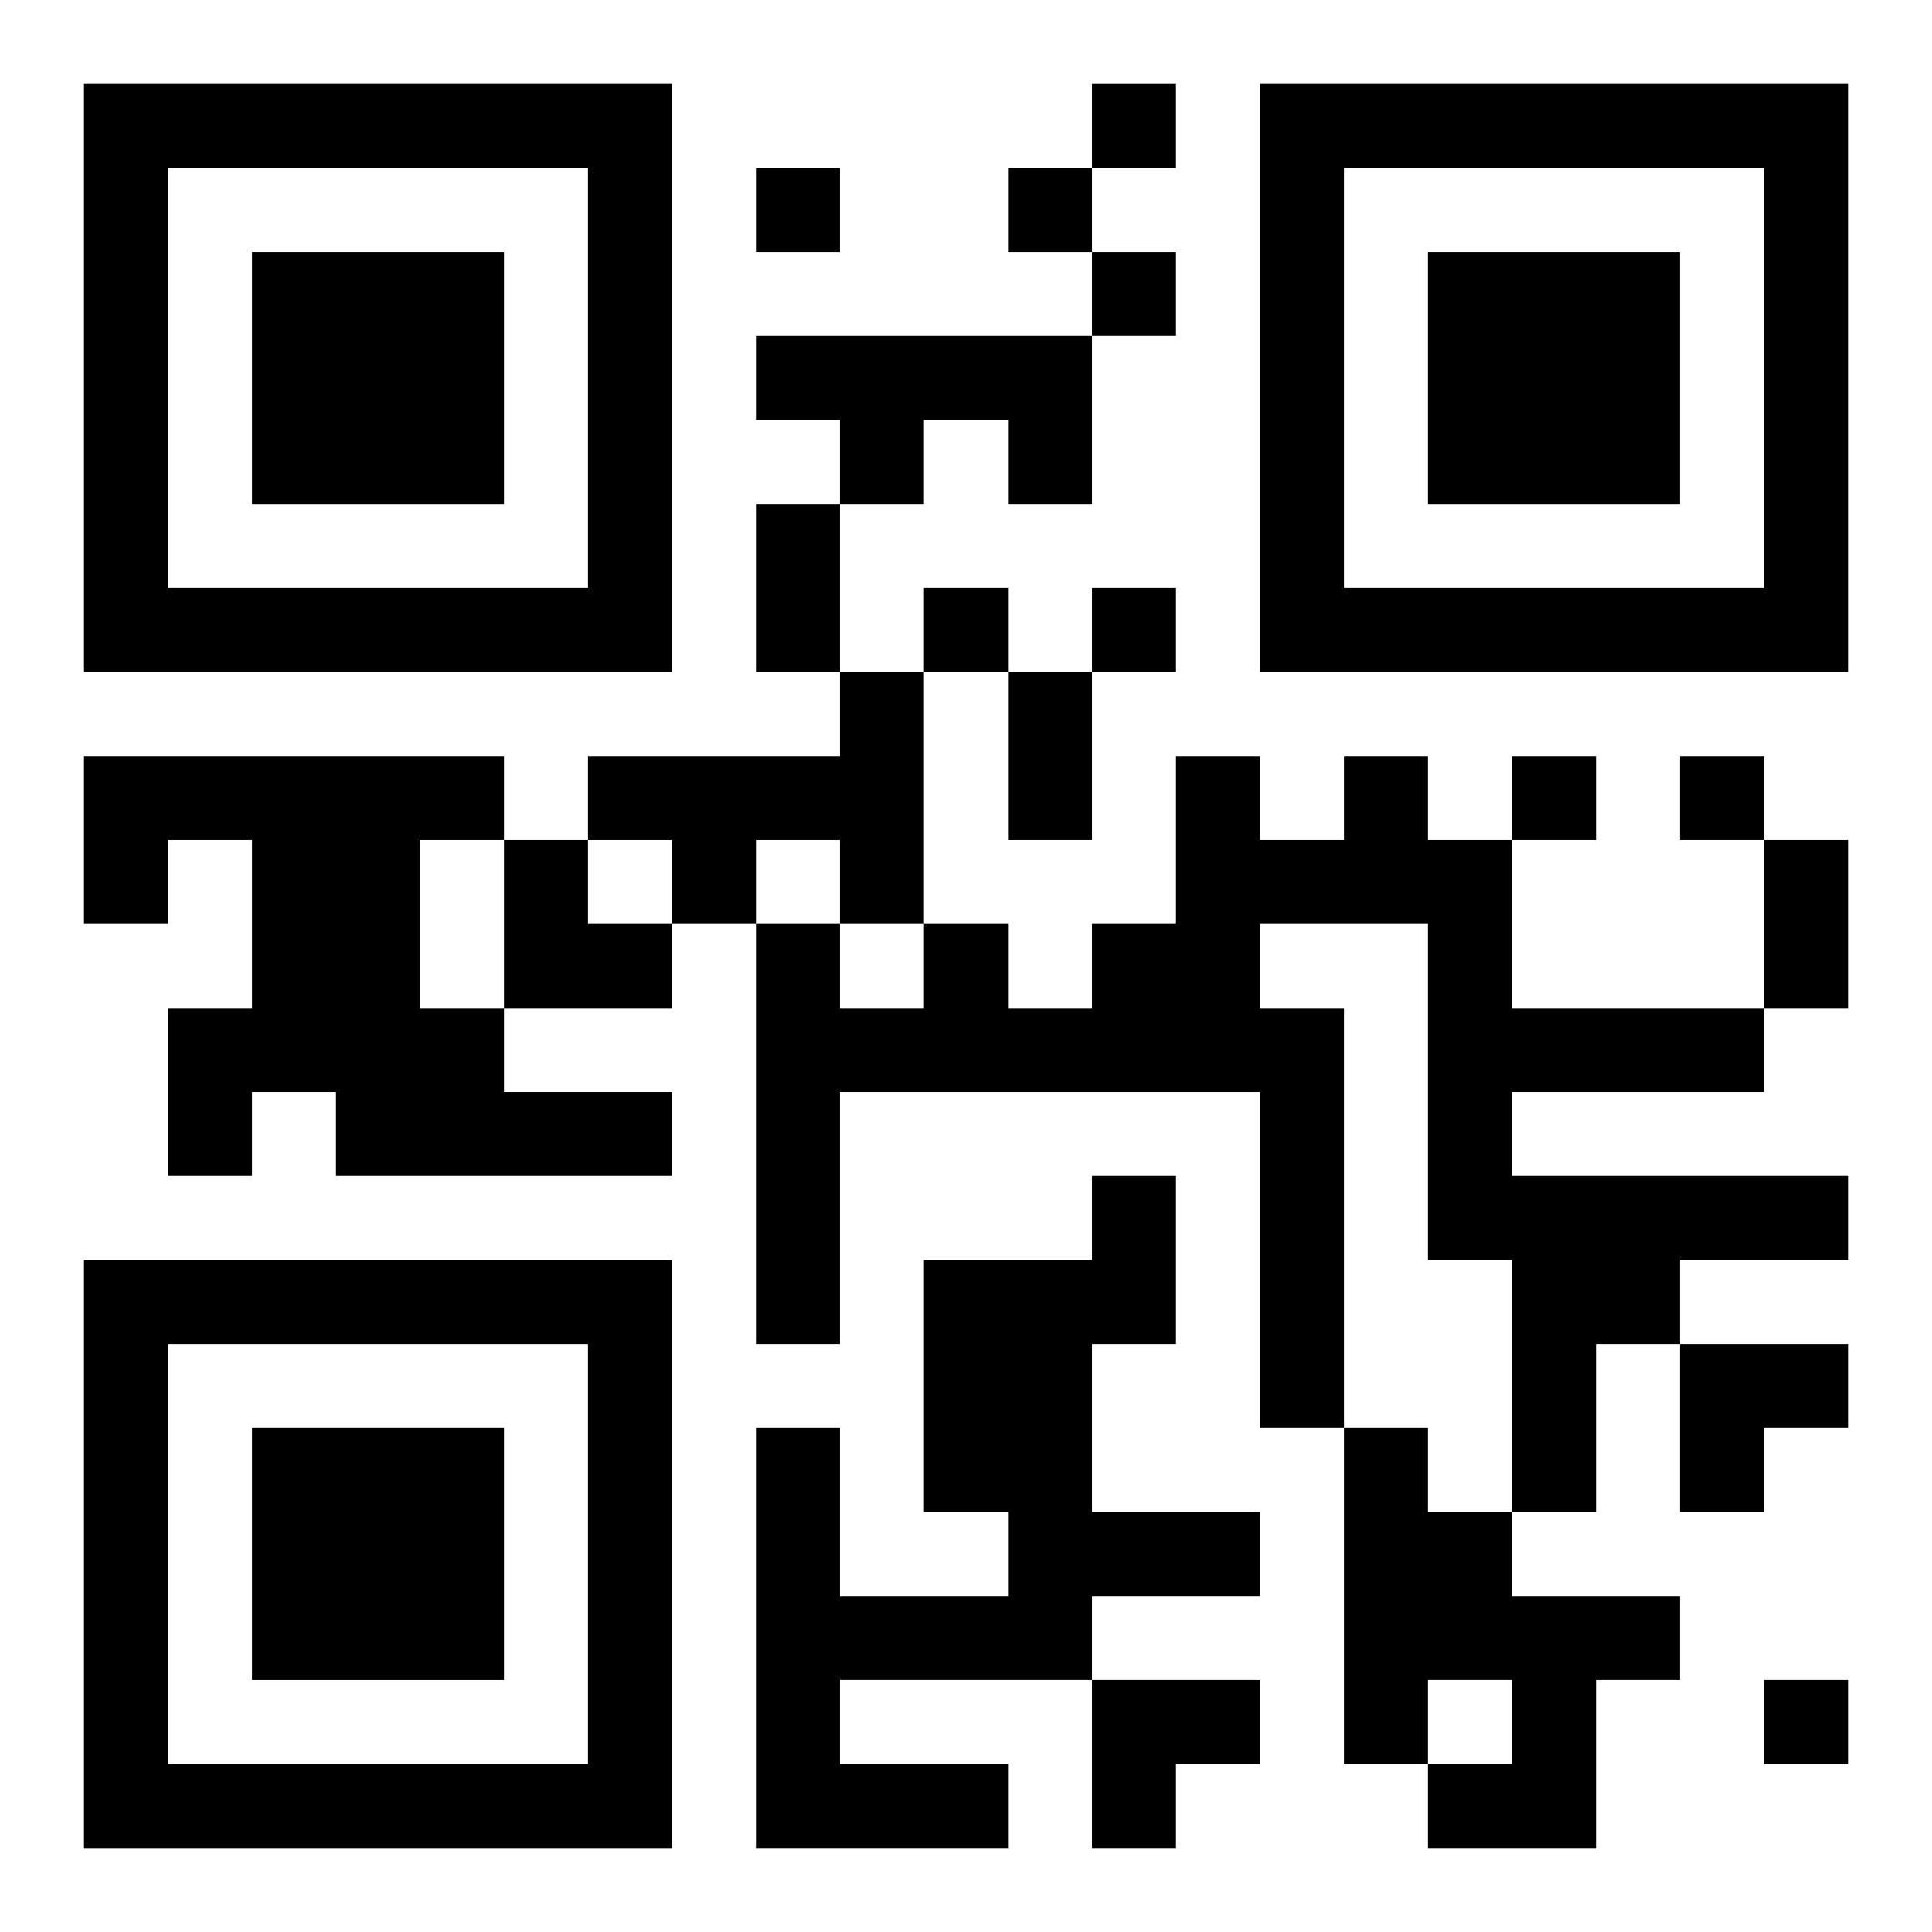
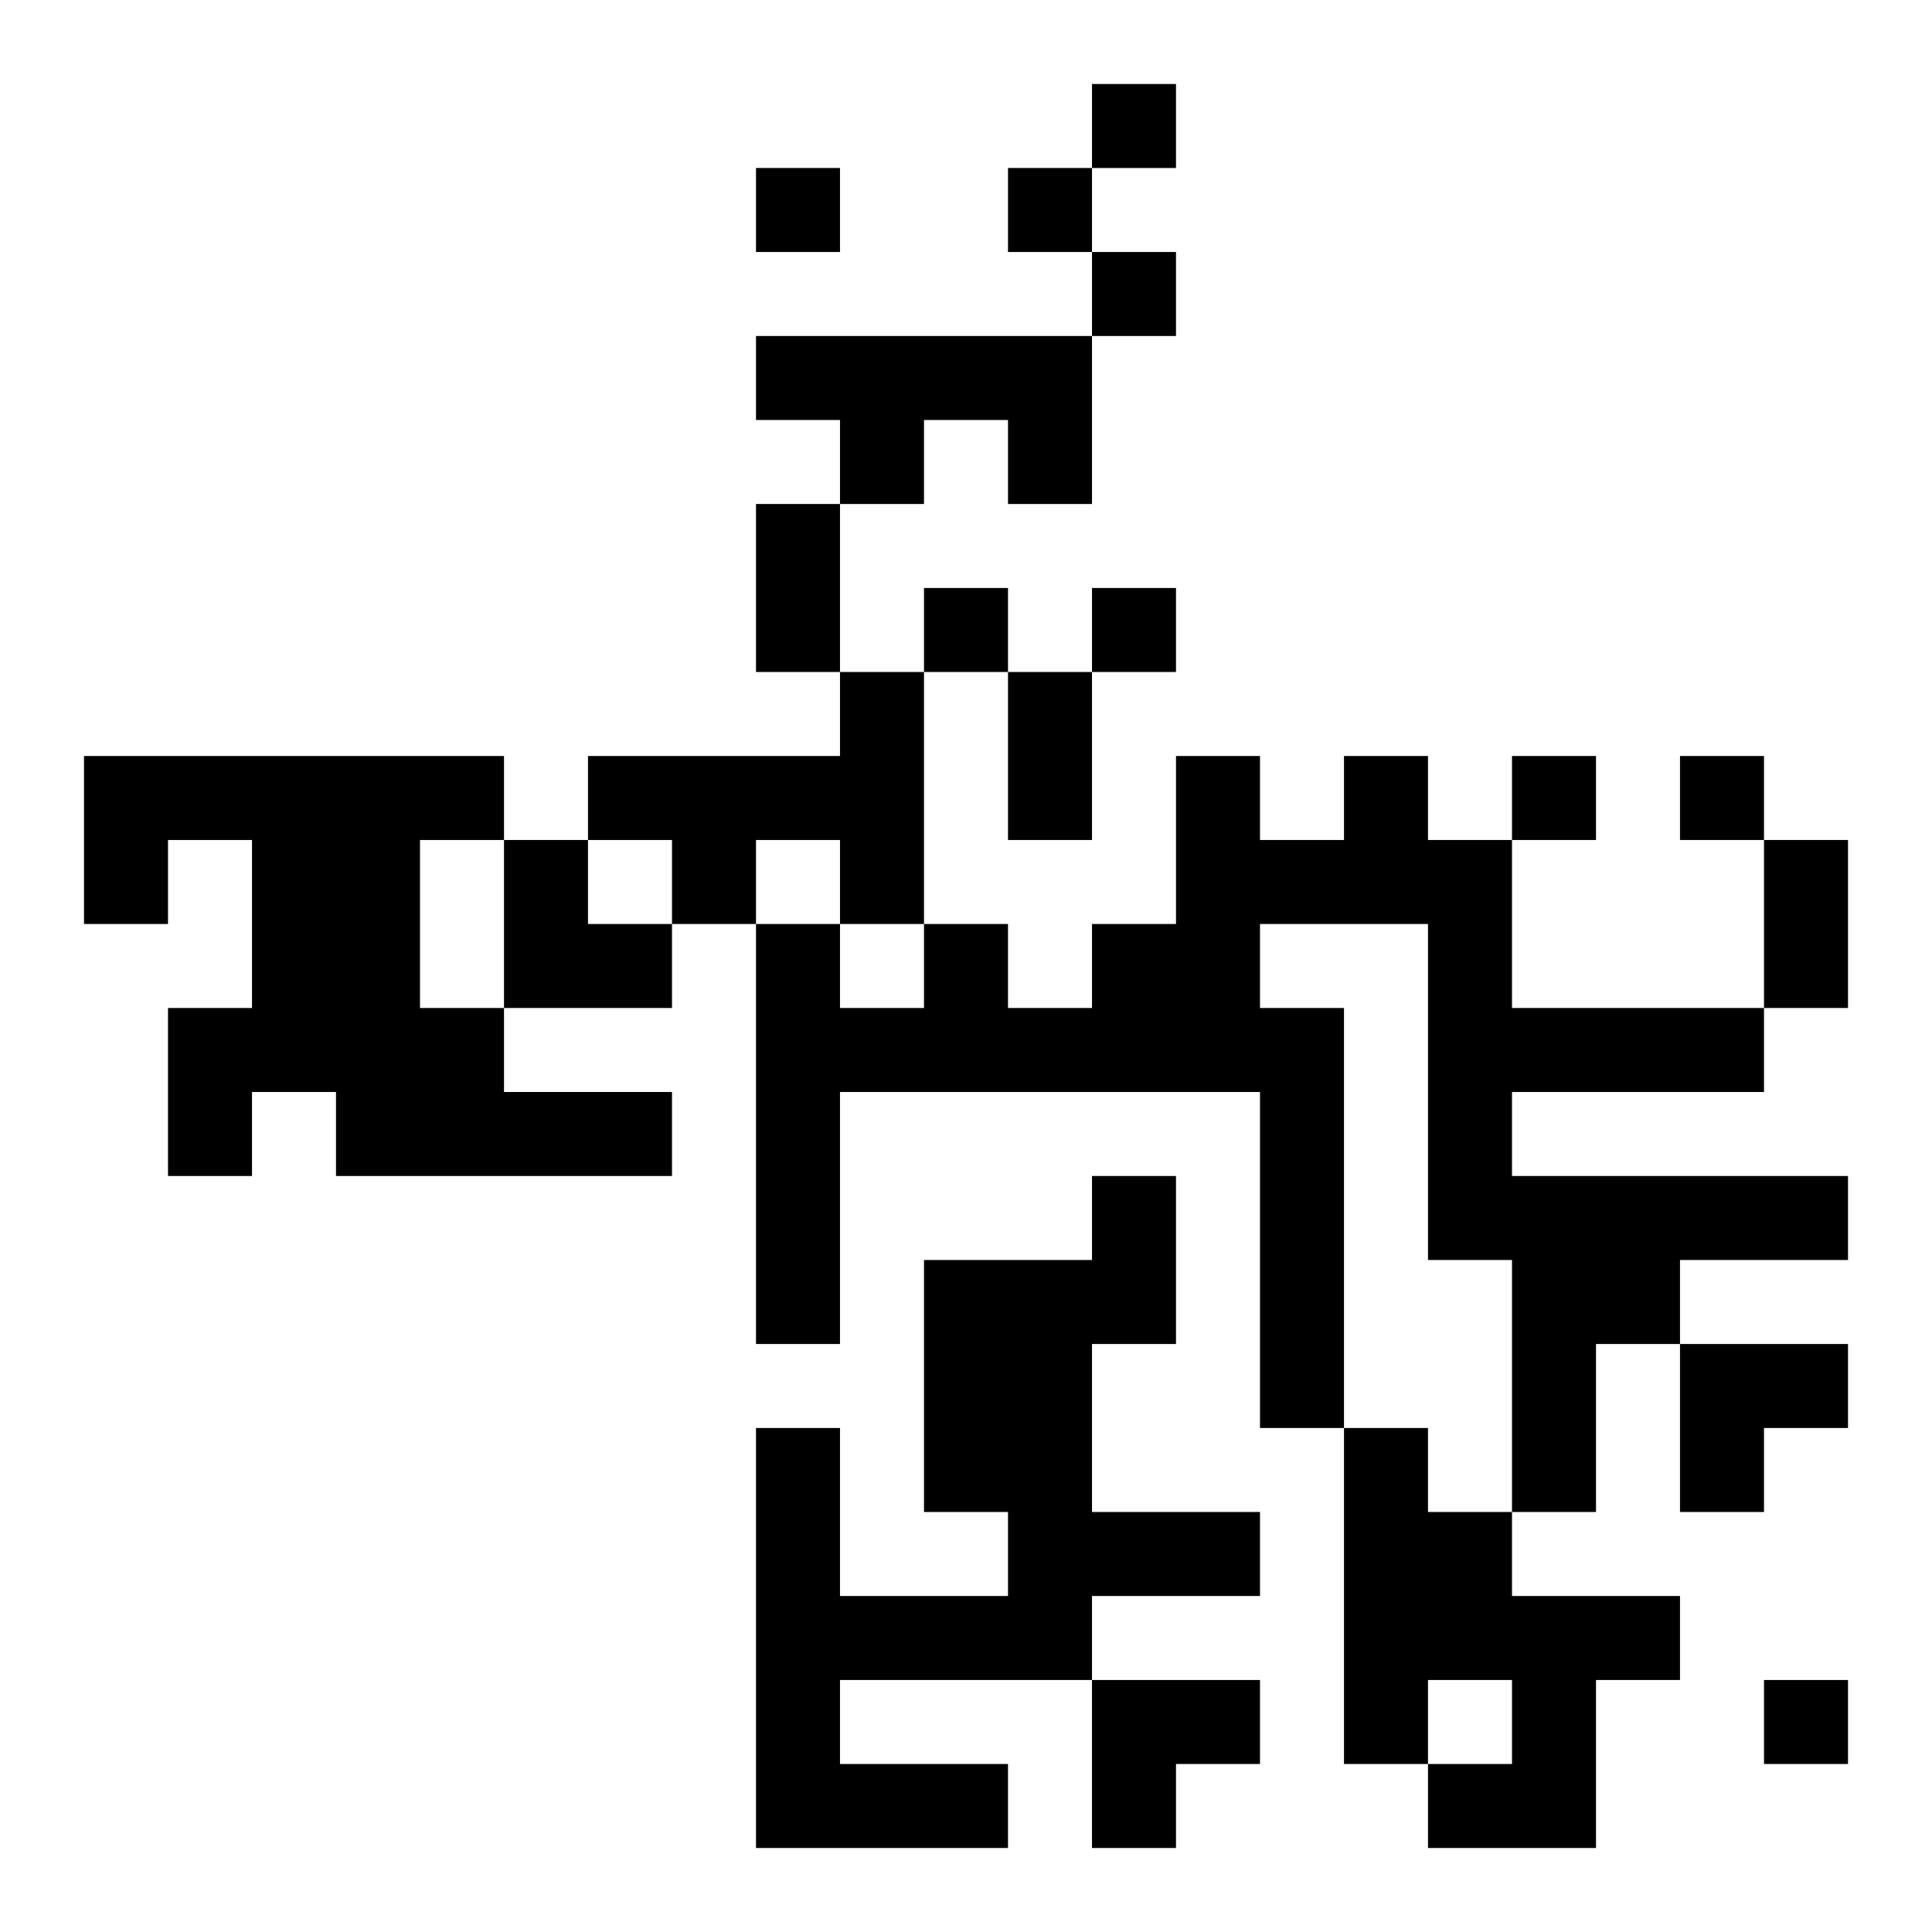
<svg xmlns="http://www.w3.org/2000/svg" xmlns:xlink="http://www.w3.org/1999/xlink" width="250" height="250" baseProfile="full" version="1.1" viewBox="-1 -1 23 23">
  <symbol id="a">
-     <path d="m0 7v7h7v-7h-7zm1 1h5v5h-5v-5zm1 1v3h3v-3h-3z" />
-   </symbol>
+     </symbol>
  <use y="-7" xlink:href="#a" />
  <use y="7" xlink:href="#a" />
  <use x="14" y="-7" xlink:href="#a" />
  <path d="m8 3h4v2h-1v-1h-1v1h-1v-1h-1v-1m1 4h1v3h-1v-1h-1v1h-1v-1h-1v-1h3v-1m-9 1h5v1h-1v2h1v1h2v1h-4v-1h-1v1h-1v-2h1v-2h-1v1h-1v-2m15 0h1v1h1v2h3v1h-3v1h4v1h-2v1h-1v2h-1v-3h-1v-4h-2v1h1v5h-1v-4h-5v3h-1v-5h1v1h1v-1h1v1h1v-1h1v-2h1v1h1v-1m-3 5h1v2h-1v2h2v1h-2v1h-3v1h2v1h-3v-5h1v2h2v-1h-1v-3h2v-1m3 3h1v1h1v1h2v1h-1v2h-2v-1h1v-1h-1v1h-1v-4m-3-16v1h1v-1h-1m-4 1v1h1v-1h-1m3 0v1h1v-1h-1m1 1v1h1v-1h-1m-2 4v1h1v-1h-1m2 0v1h1v-1h-1m5 2v1h1v-1h-1m2 0v1h1v-1h-1m1 11v1h1v-1h-1m-12-14h1v2h-1v-2m3 2h1v2h-1v-2m9 2h1v2h-1v-2m-15 0h1v1h1v1h-2zm14 6h2v1h-1v1h-1zm-7 4h2v1h-1v1h-1z" />
</svg>